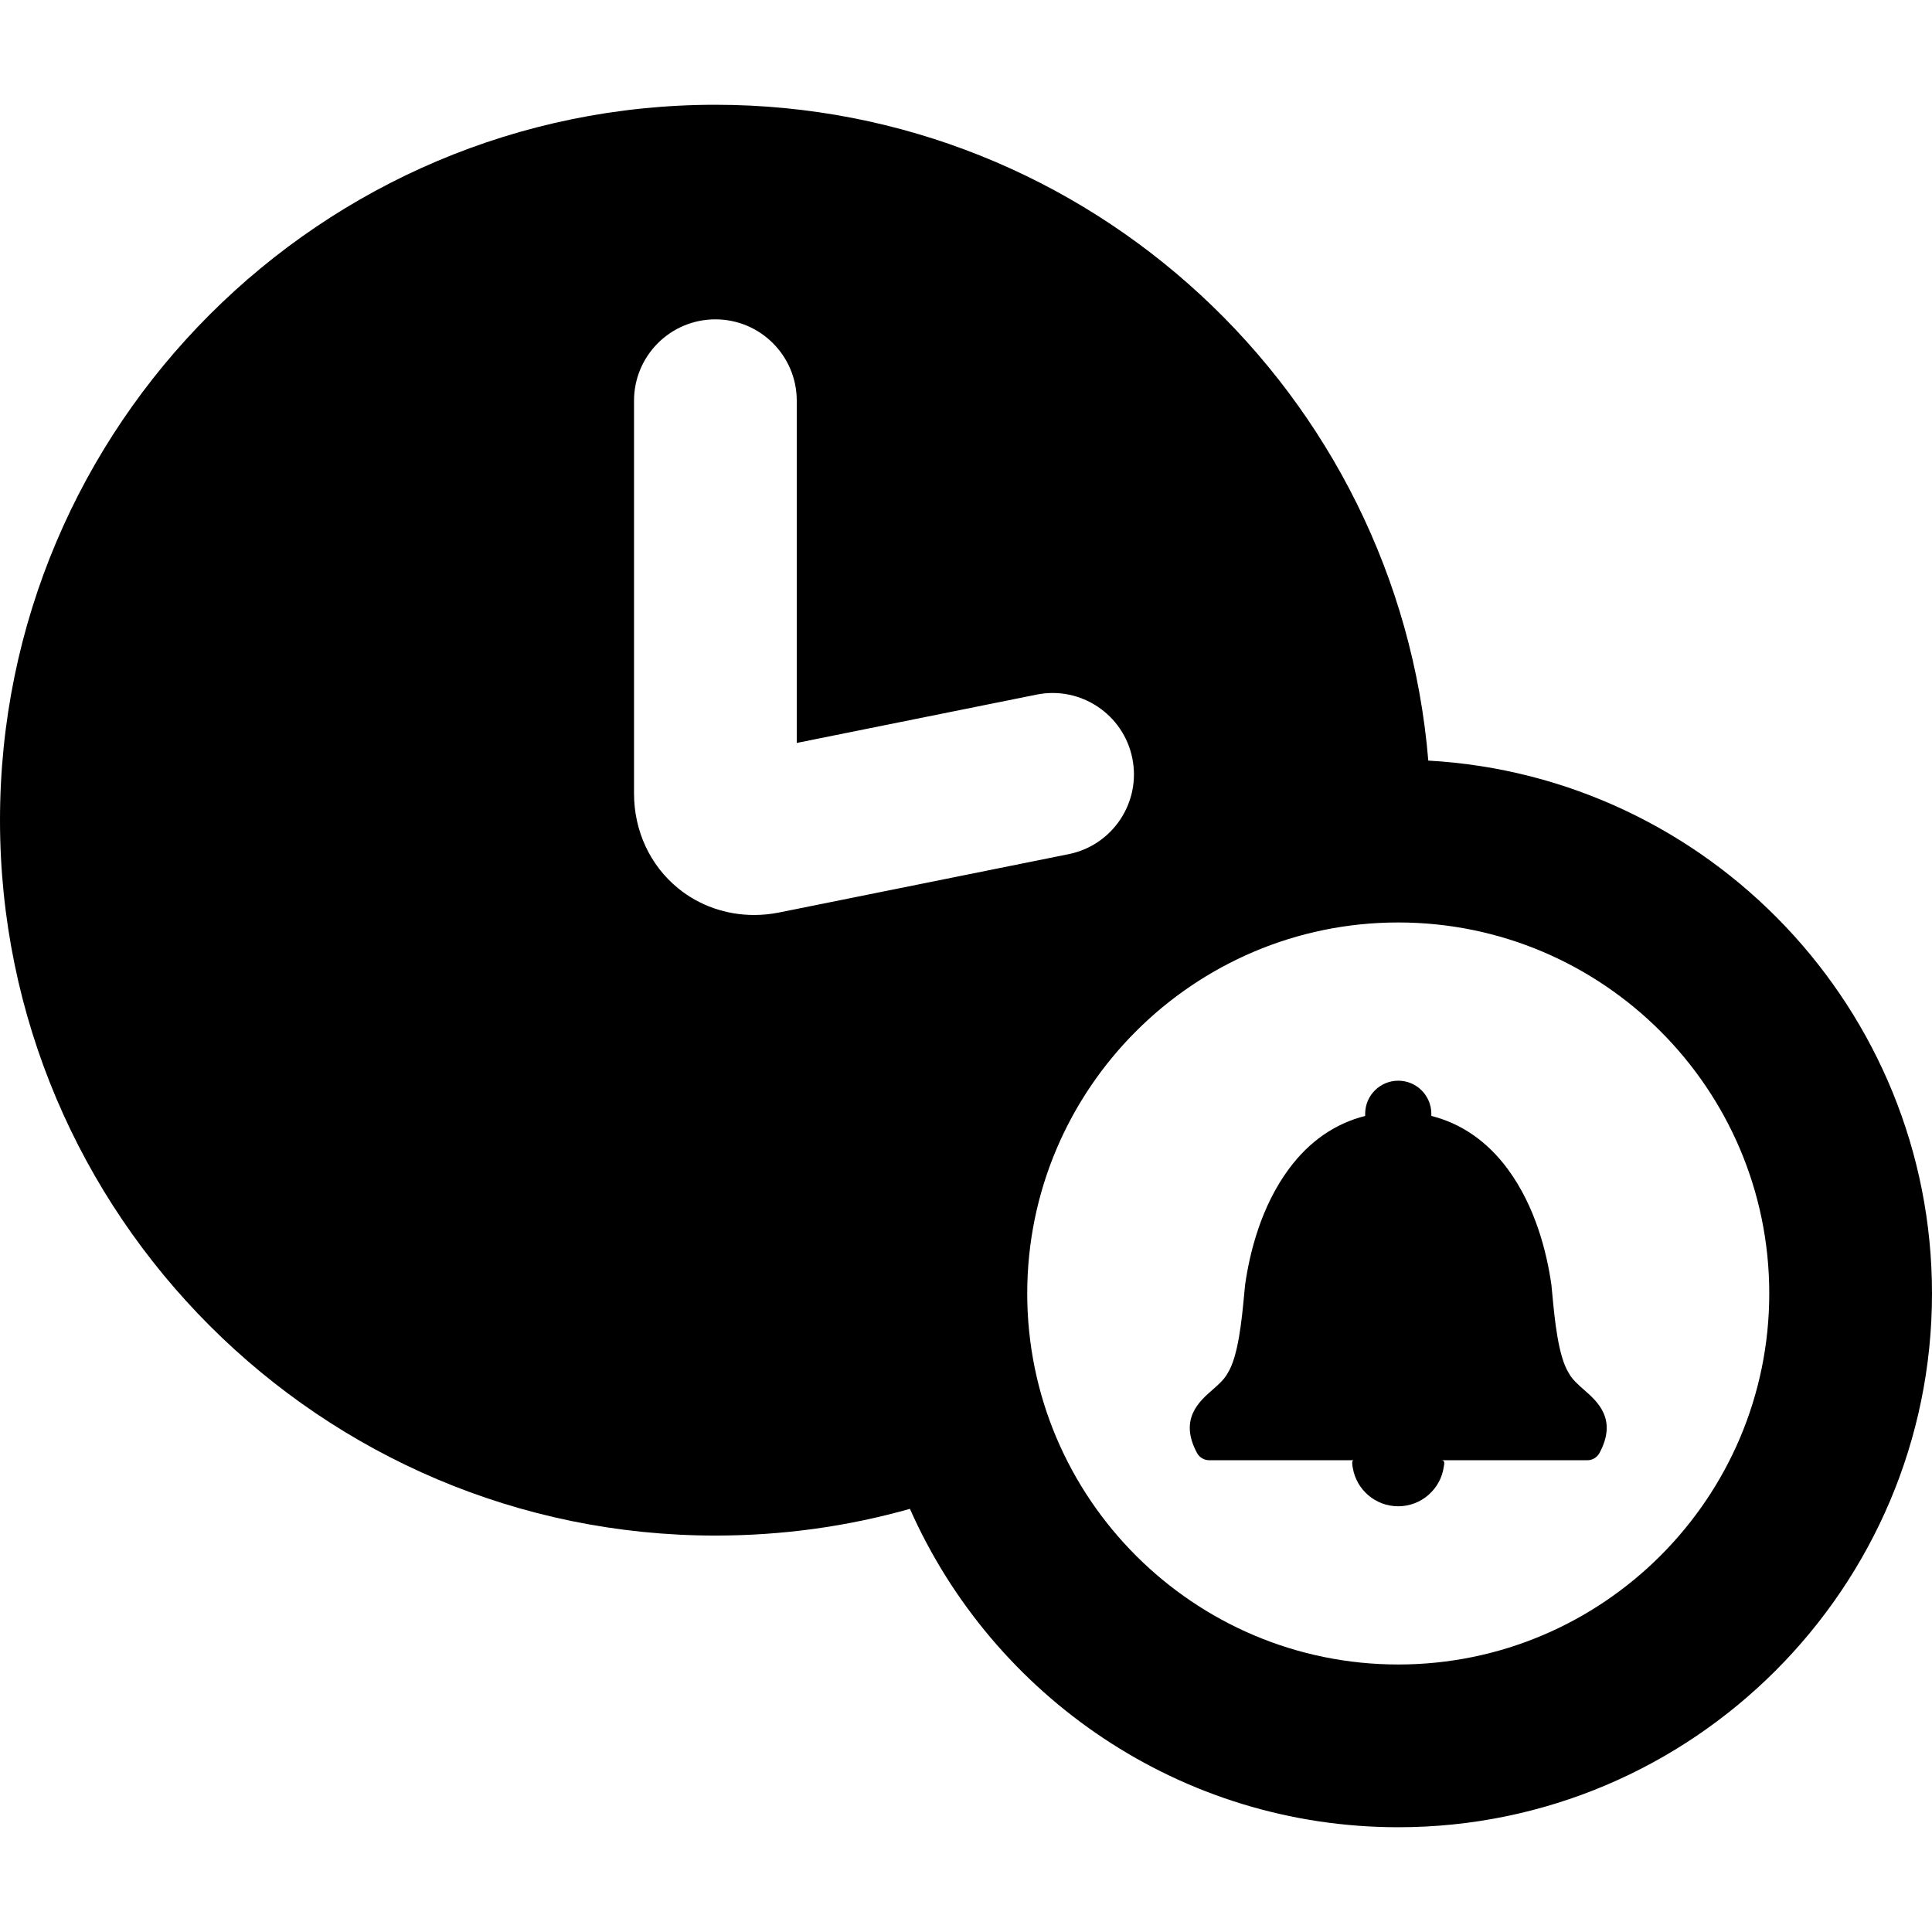
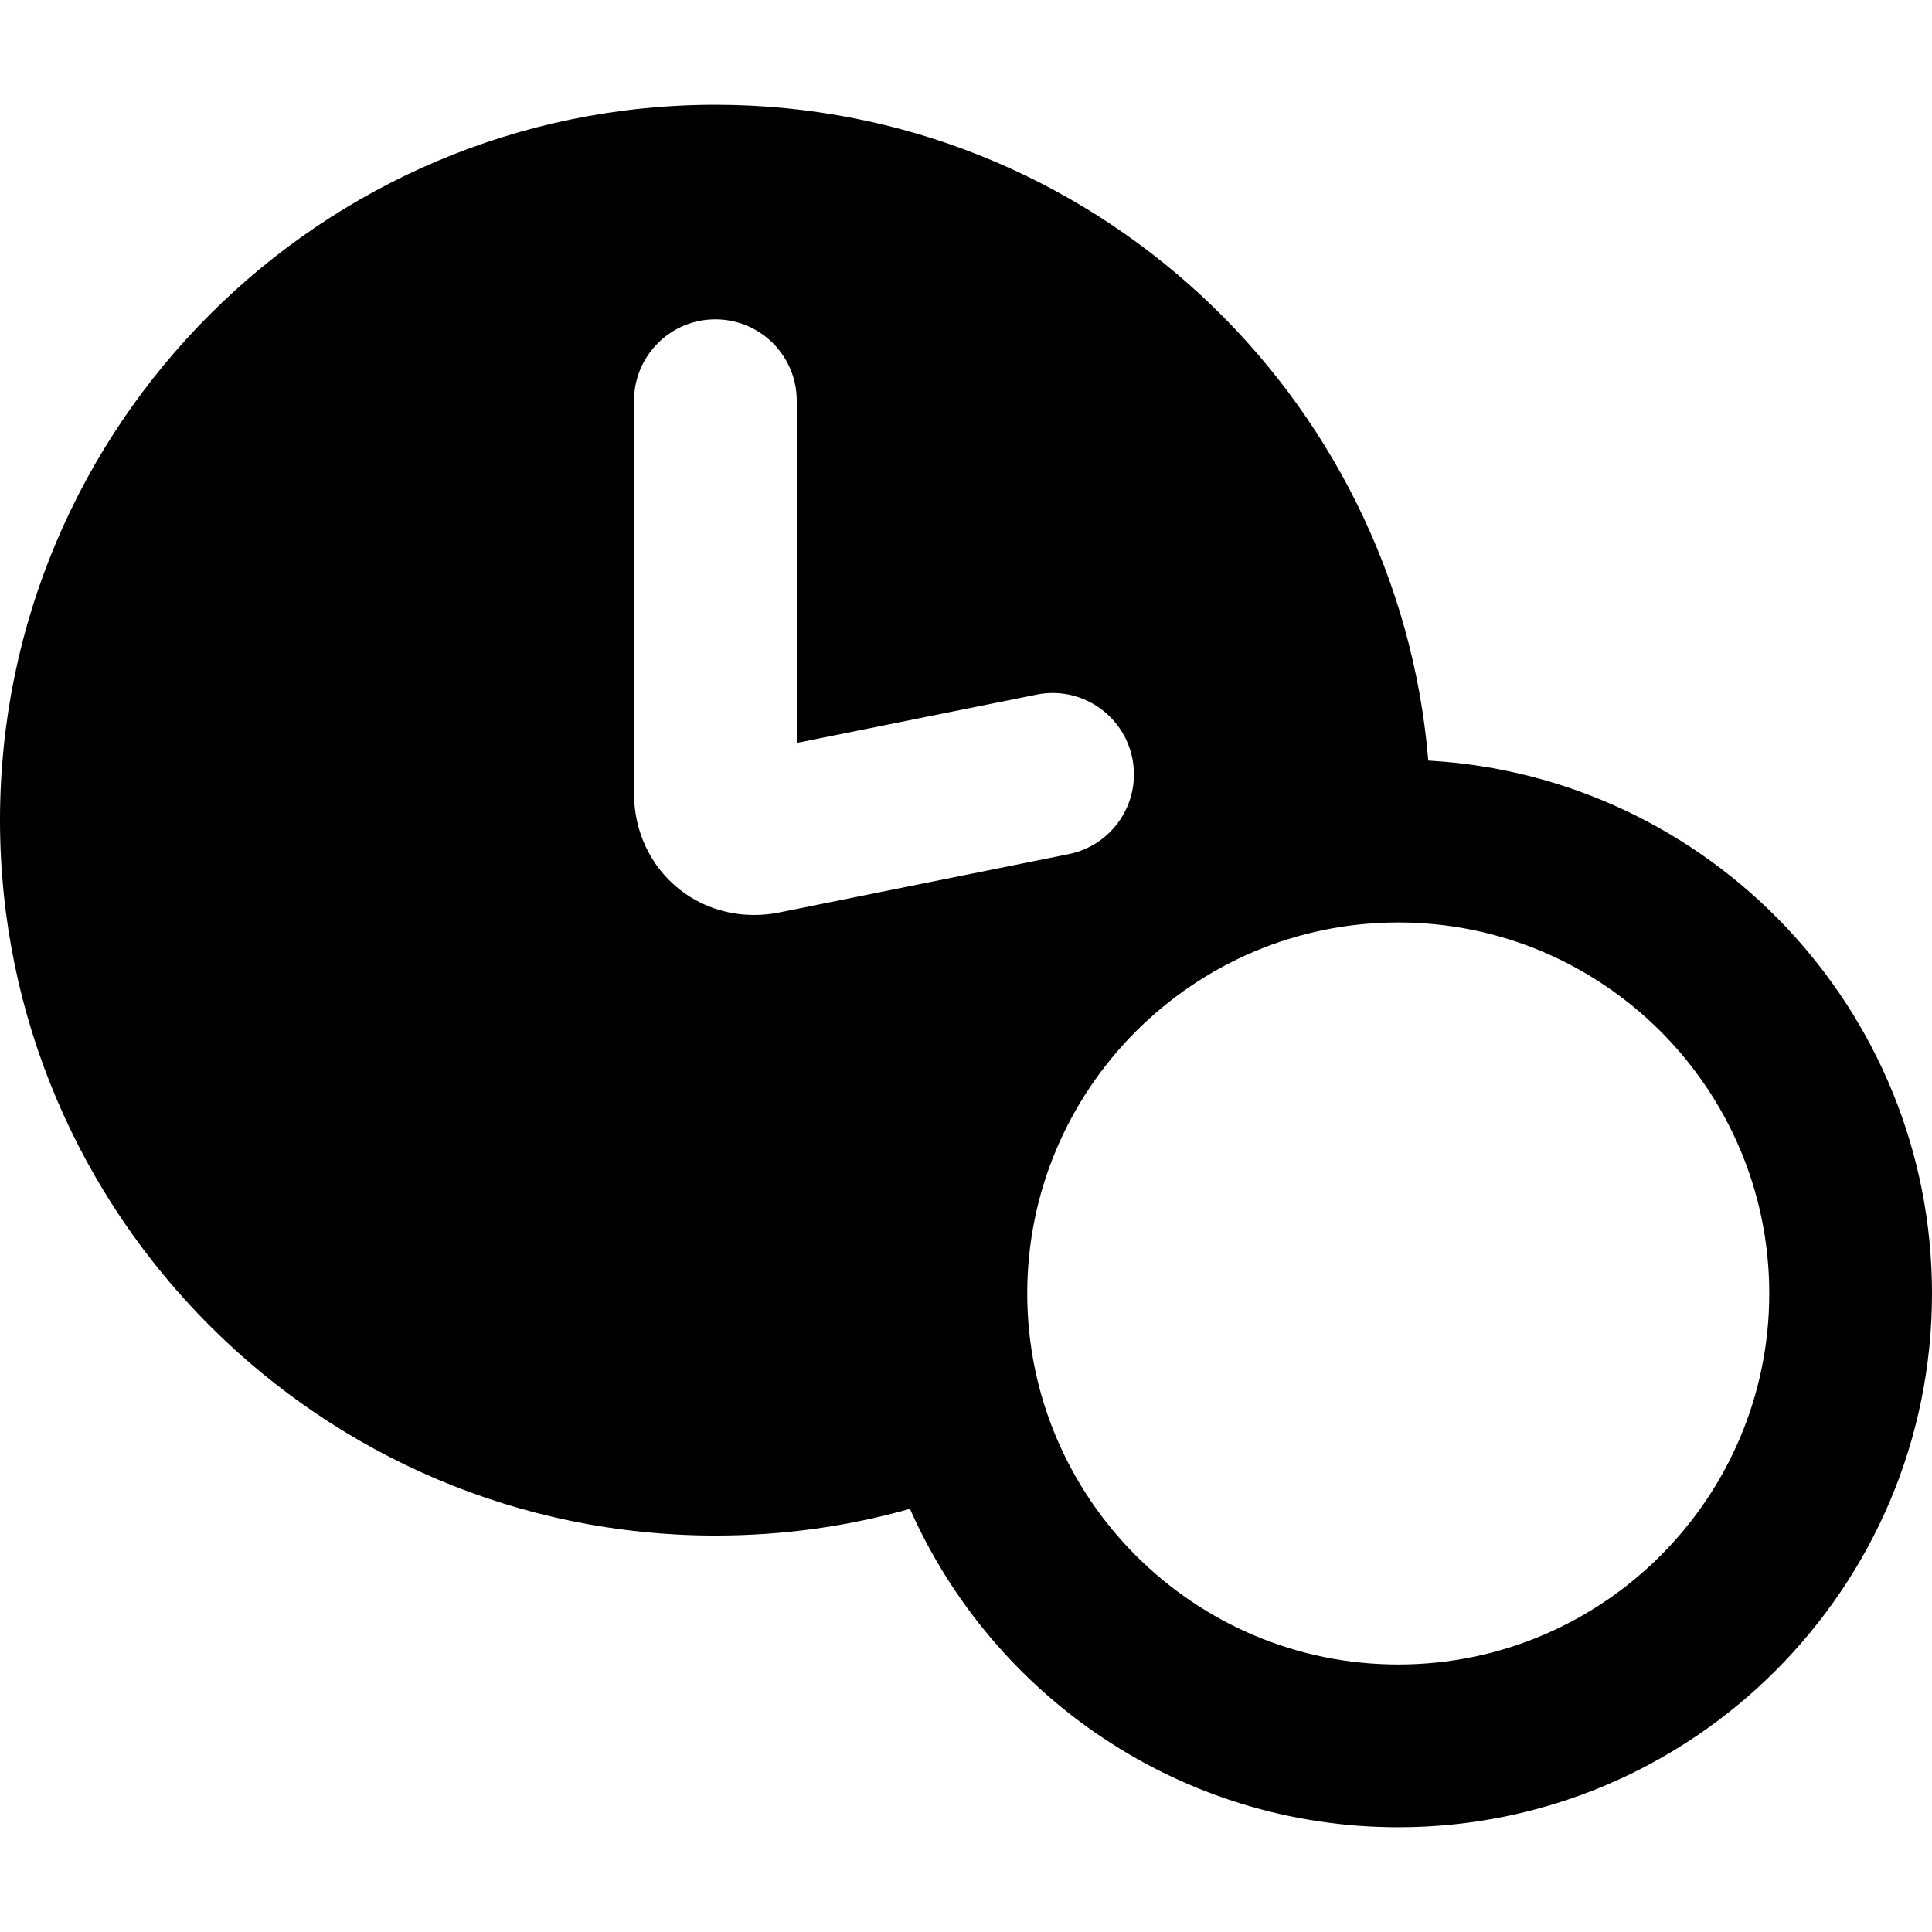
<svg xmlns="http://www.w3.org/2000/svg" fill="#000000" height="800px" width="800px" version="1.1" id="Capa_1" viewBox="0 0 356.159 356.159" xml:space="preserve">
  <g>
    <path d="M263.302,140.214c-5.6-67.6-62.399-120.9-131.42-120.9C59.162,19.314,0,78.476,0,151.196s59.162,131.881,131.881,131.881   c12.284,0,24.281-1.653,35.862-4.926c15.291,34.537,49.885,58.695,90.021,58.695c54.255,0,98.395-44.14,98.395-98.396   C356.159,186.053,314.991,143.096,263.302,140.214z M139.013,168.675c-5.139,0-10.084-1.714-14.041-4.952   c-5.142-4.208-8.091-10.565-8.091-17.441V73.871c0-8.284,6.716-15,15-15s15,6.716,15,15v63.087l44.195-8.905   c8.117-1.644,16.031,3.62,17.667,11.741c1.636,8.121-3.621,16.031-11.742,17.667l-53.335,10.747   C142.113,168.521,140.554,168.675,139.013,168.675z M257.764,306.845c-37.713,0-68.396-30.682-68.396-68.396   c0-37.713,30.682-68.395,68.396-68.395c37.713,0,68.395,30.682,68.395,68.395C326.159,276.164,295.477,306.845,257.764,306.845z" />
-     <path d="M292.034,256.228c-1.11-0.972-2.157-1.891-2.781-3.013c-0.02-0.037-0.043-0.075-0.066-0.113   c-1.953-3.125-2.594-9.945-3.018-14.458c-0.057-0.605-0.111-1.184-0.166-1.727c-0.003-0.036-0.008-0.071-0.013-0.107   c-0.842-5.886-2.921-14.363-8.054-21.31c-3.758-5.087-8.552-8.398-14.074-9.781v-0.397c0-3.363-2.736-6.099-6.099-6.099   c-3.363,0-6.099,2.736-6.099,6.099v0.398c-5.522,1.382-10.316,4.693-14.074,9.781c-5.132,6.946-7.212,15.423-8.054,21.309   c-0.005,0.036-0.009,0.072-0.013,0.107c-0.055,0.545-0.109,1.122-0.166,1.727c-0.424,4.514-1.066,11.335-3.018,14.458   c-0.023,0.037-0.044,0.075-0.066,0.113c-0.623,1.121-1.67,2.04-2.779,3.013c-2.459,2.155-6.173,5.412-2.827,11.625   c0.443,0.822,1.302,1.336,2.237,1.336h26.65c-0.44,0-0.246,0.992-0.162,1.469c0.696,3.988,4.175,7.019,8.362,7.019   c4.287,0,7.832-3.178,8.407-7.306c0.054-0.386,0.329-1.182-0.479-1.182h26.94c0.935,0,1.793-0.514,2.237-1.336   C298.206,261.64,294.491,258.383,292.034,256.228z" />
  </g>
</svg>